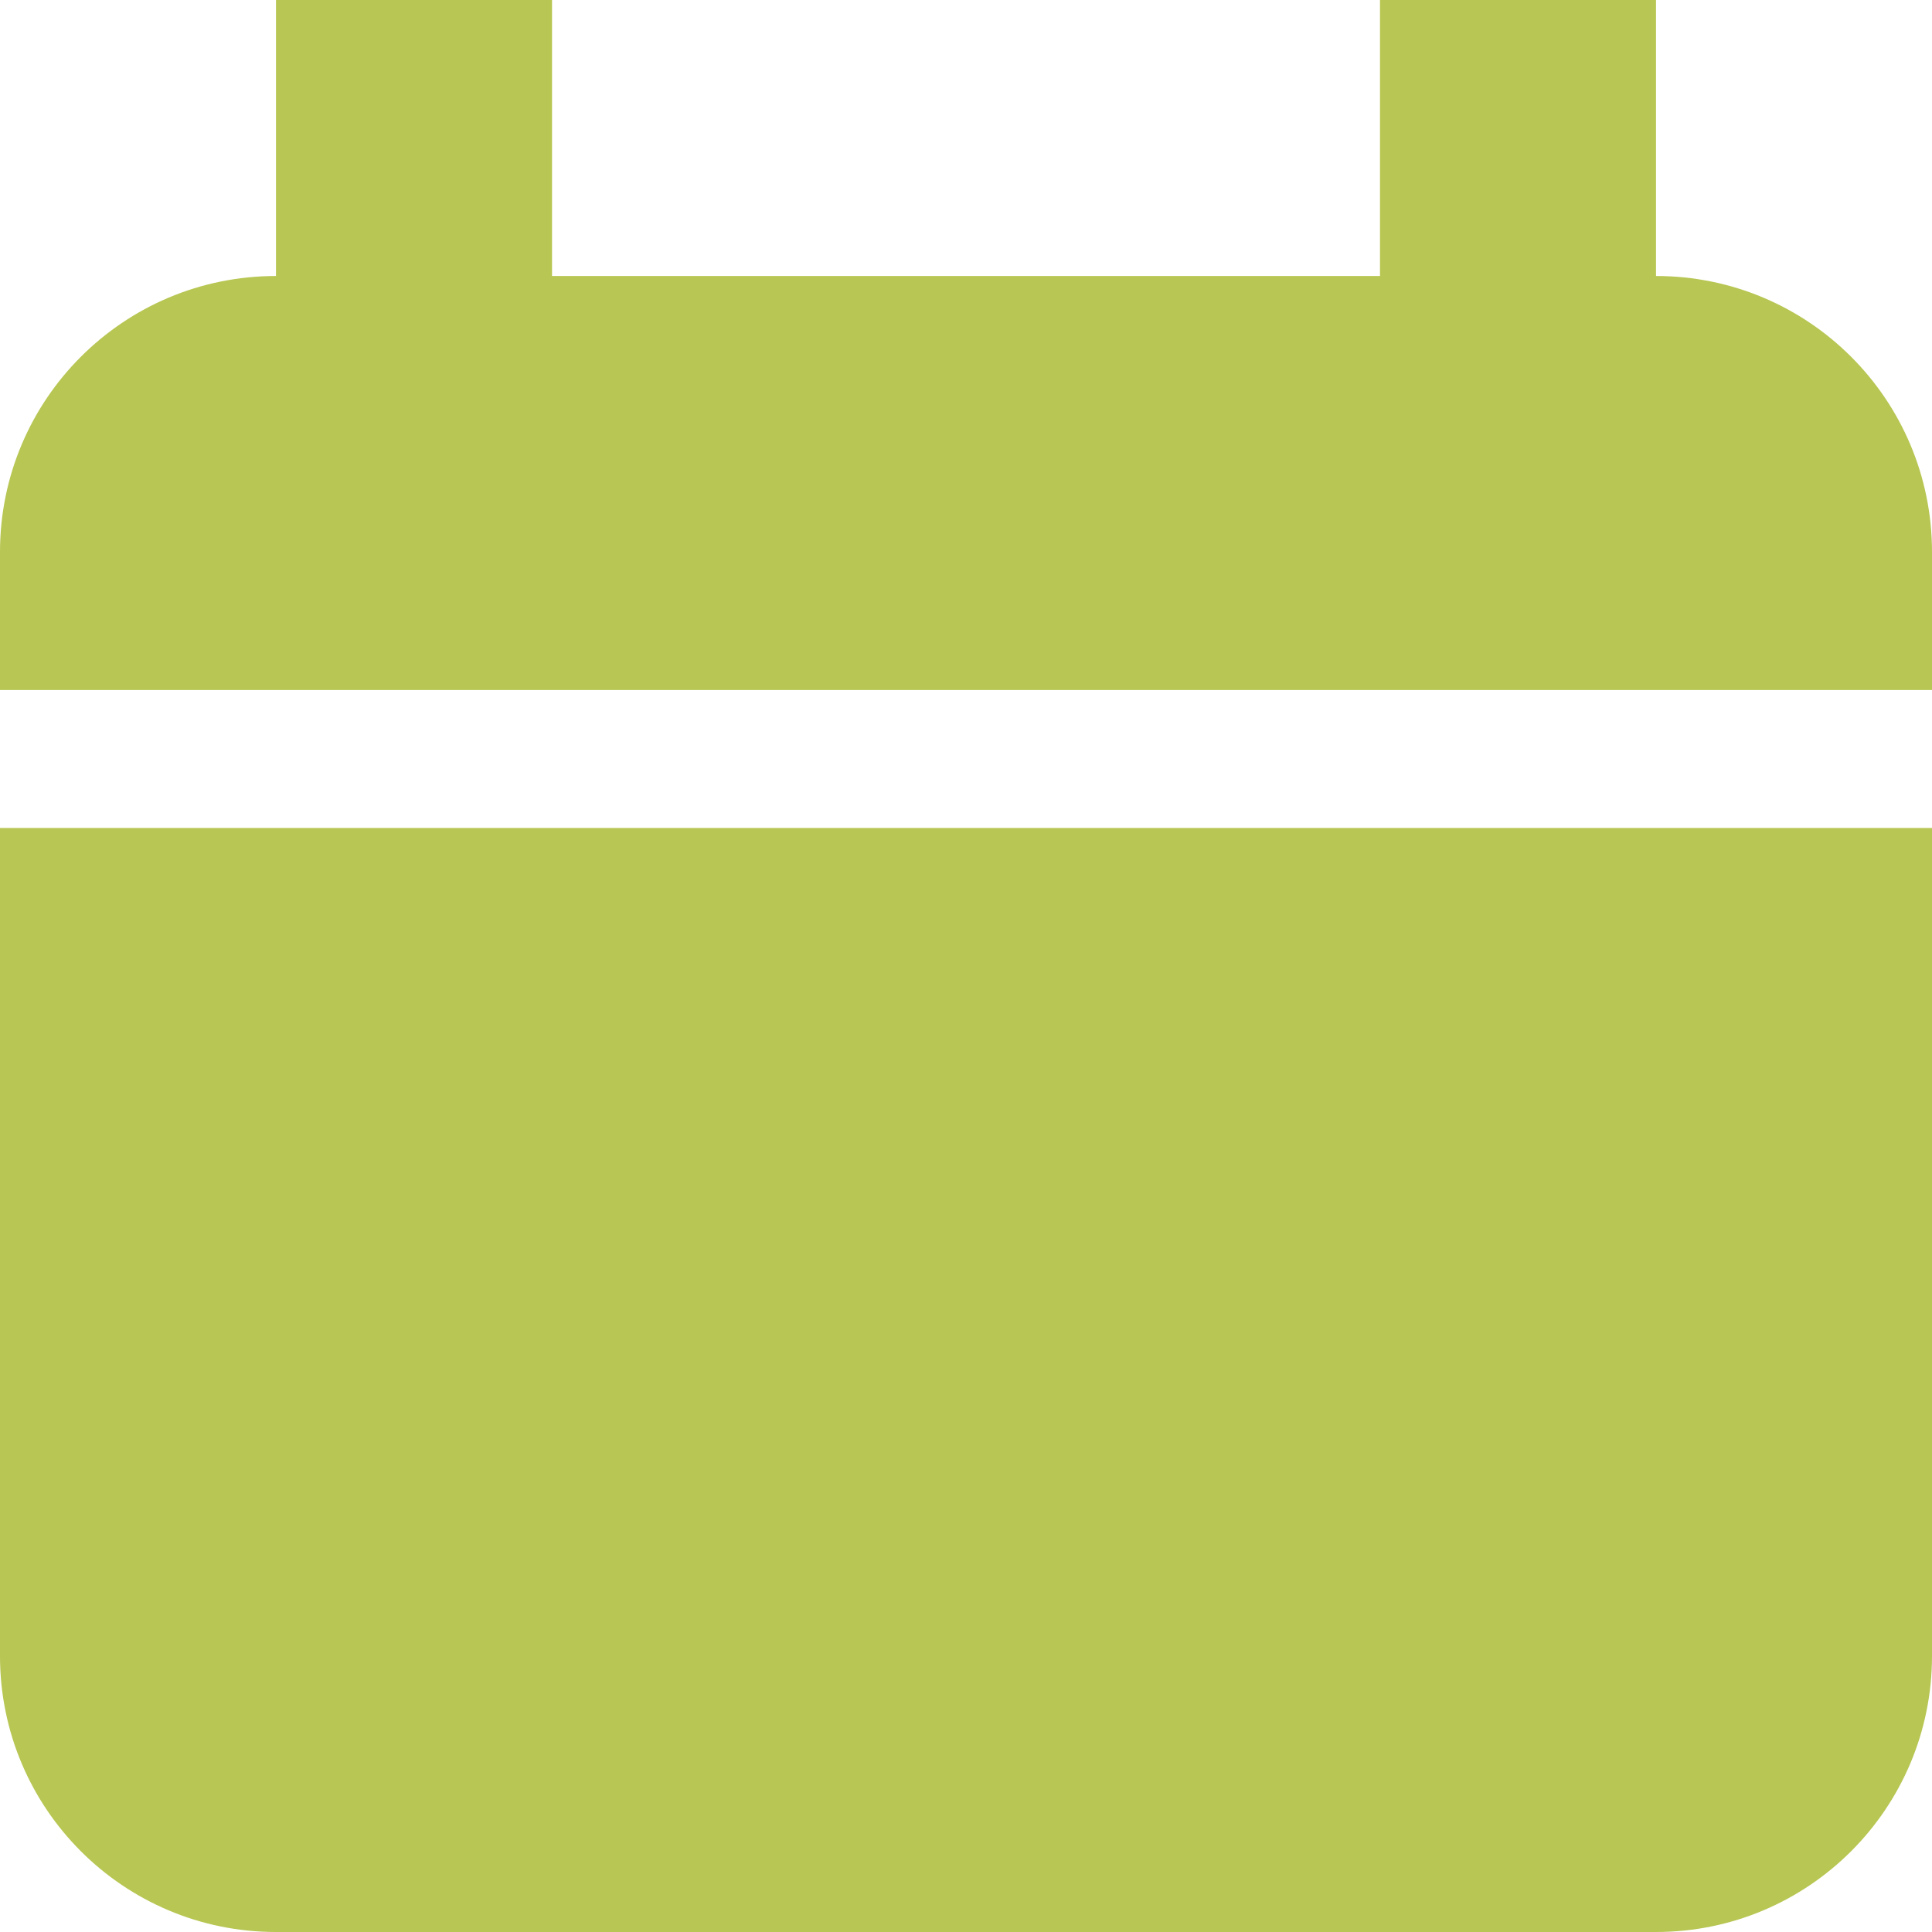
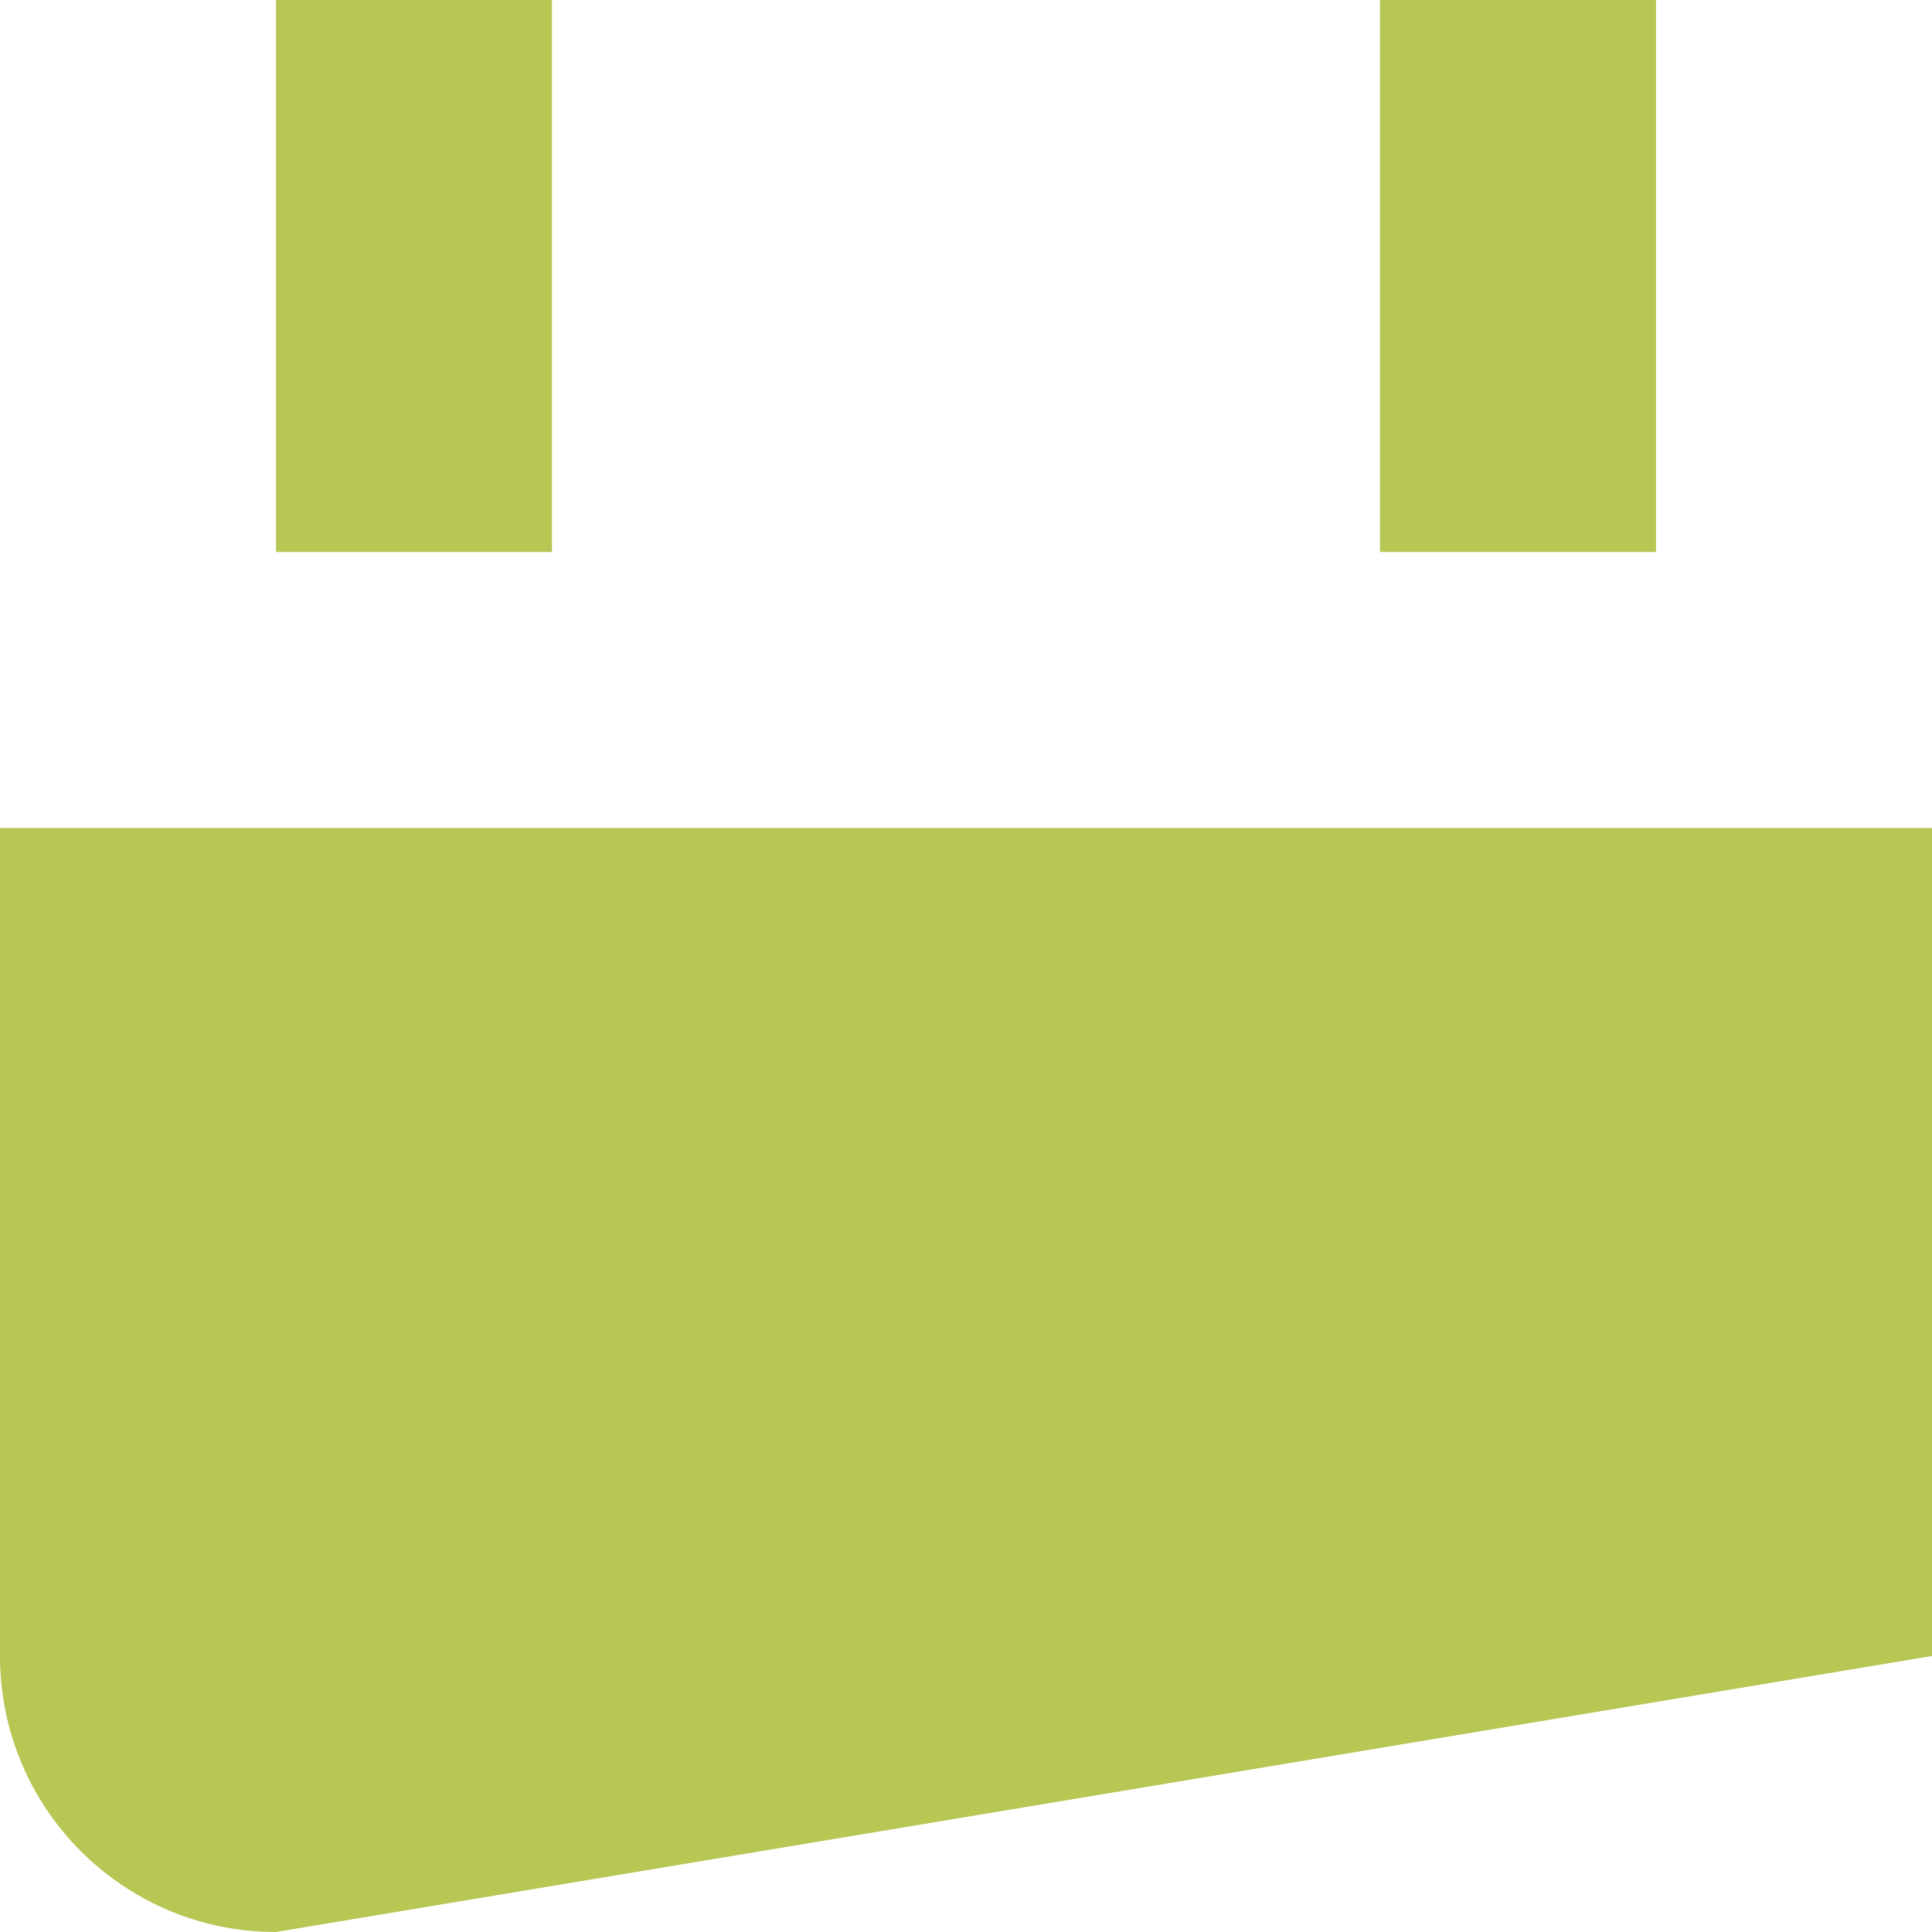
<svg xmlns="http://www.w3.org/2000/svg" width="14px" height="14px" viewBox="0 0 14 14" version="1.1">
  <title>Group 6</title>
  <desc>Created with Sketch.</desc>
  <g id="Page-1" stroke="none" stroke-width="1" fill="none" fill-rule="evenodd">
    <g id="6B_Happenings-detail-page" transform="translate(-312, -265)" fill="#B8C653">
      <g id="Group-6" transform="translate(312, 265)">
-         <path d="M0,6 L14,6 L14,12 C14,13.105 13.105,14 12,14 L2,14 C0.895,14 1.3527075e-16,13.105 0,12 L0,6 Z" id="Rectangle" />
-         <path d="M0,2 L14,2 L14,3 C14,4.105 13.105,5 12,5 L2,5 C0.895,5 1.3527075e-16,4.105 0,3 L0,2 Z" id="Rectangle" transform="translate(7, 3.5) scale(1, -1) translate(-7, -3.5) " />
+         <path d="M0,6 L14,6 L14,12 L2,14 C0.895,14 1.3527075e-16,13.105 0,12 L0,6 Z" id="Rectangle" />
        <rect id="Rectangle" x="2" y="0" width="2" height="4" />
        <rect id="Rectangle-Copy" x="10" y="0" width="2" height="4" />
      </g>
    </g>
  </g>
</svg>